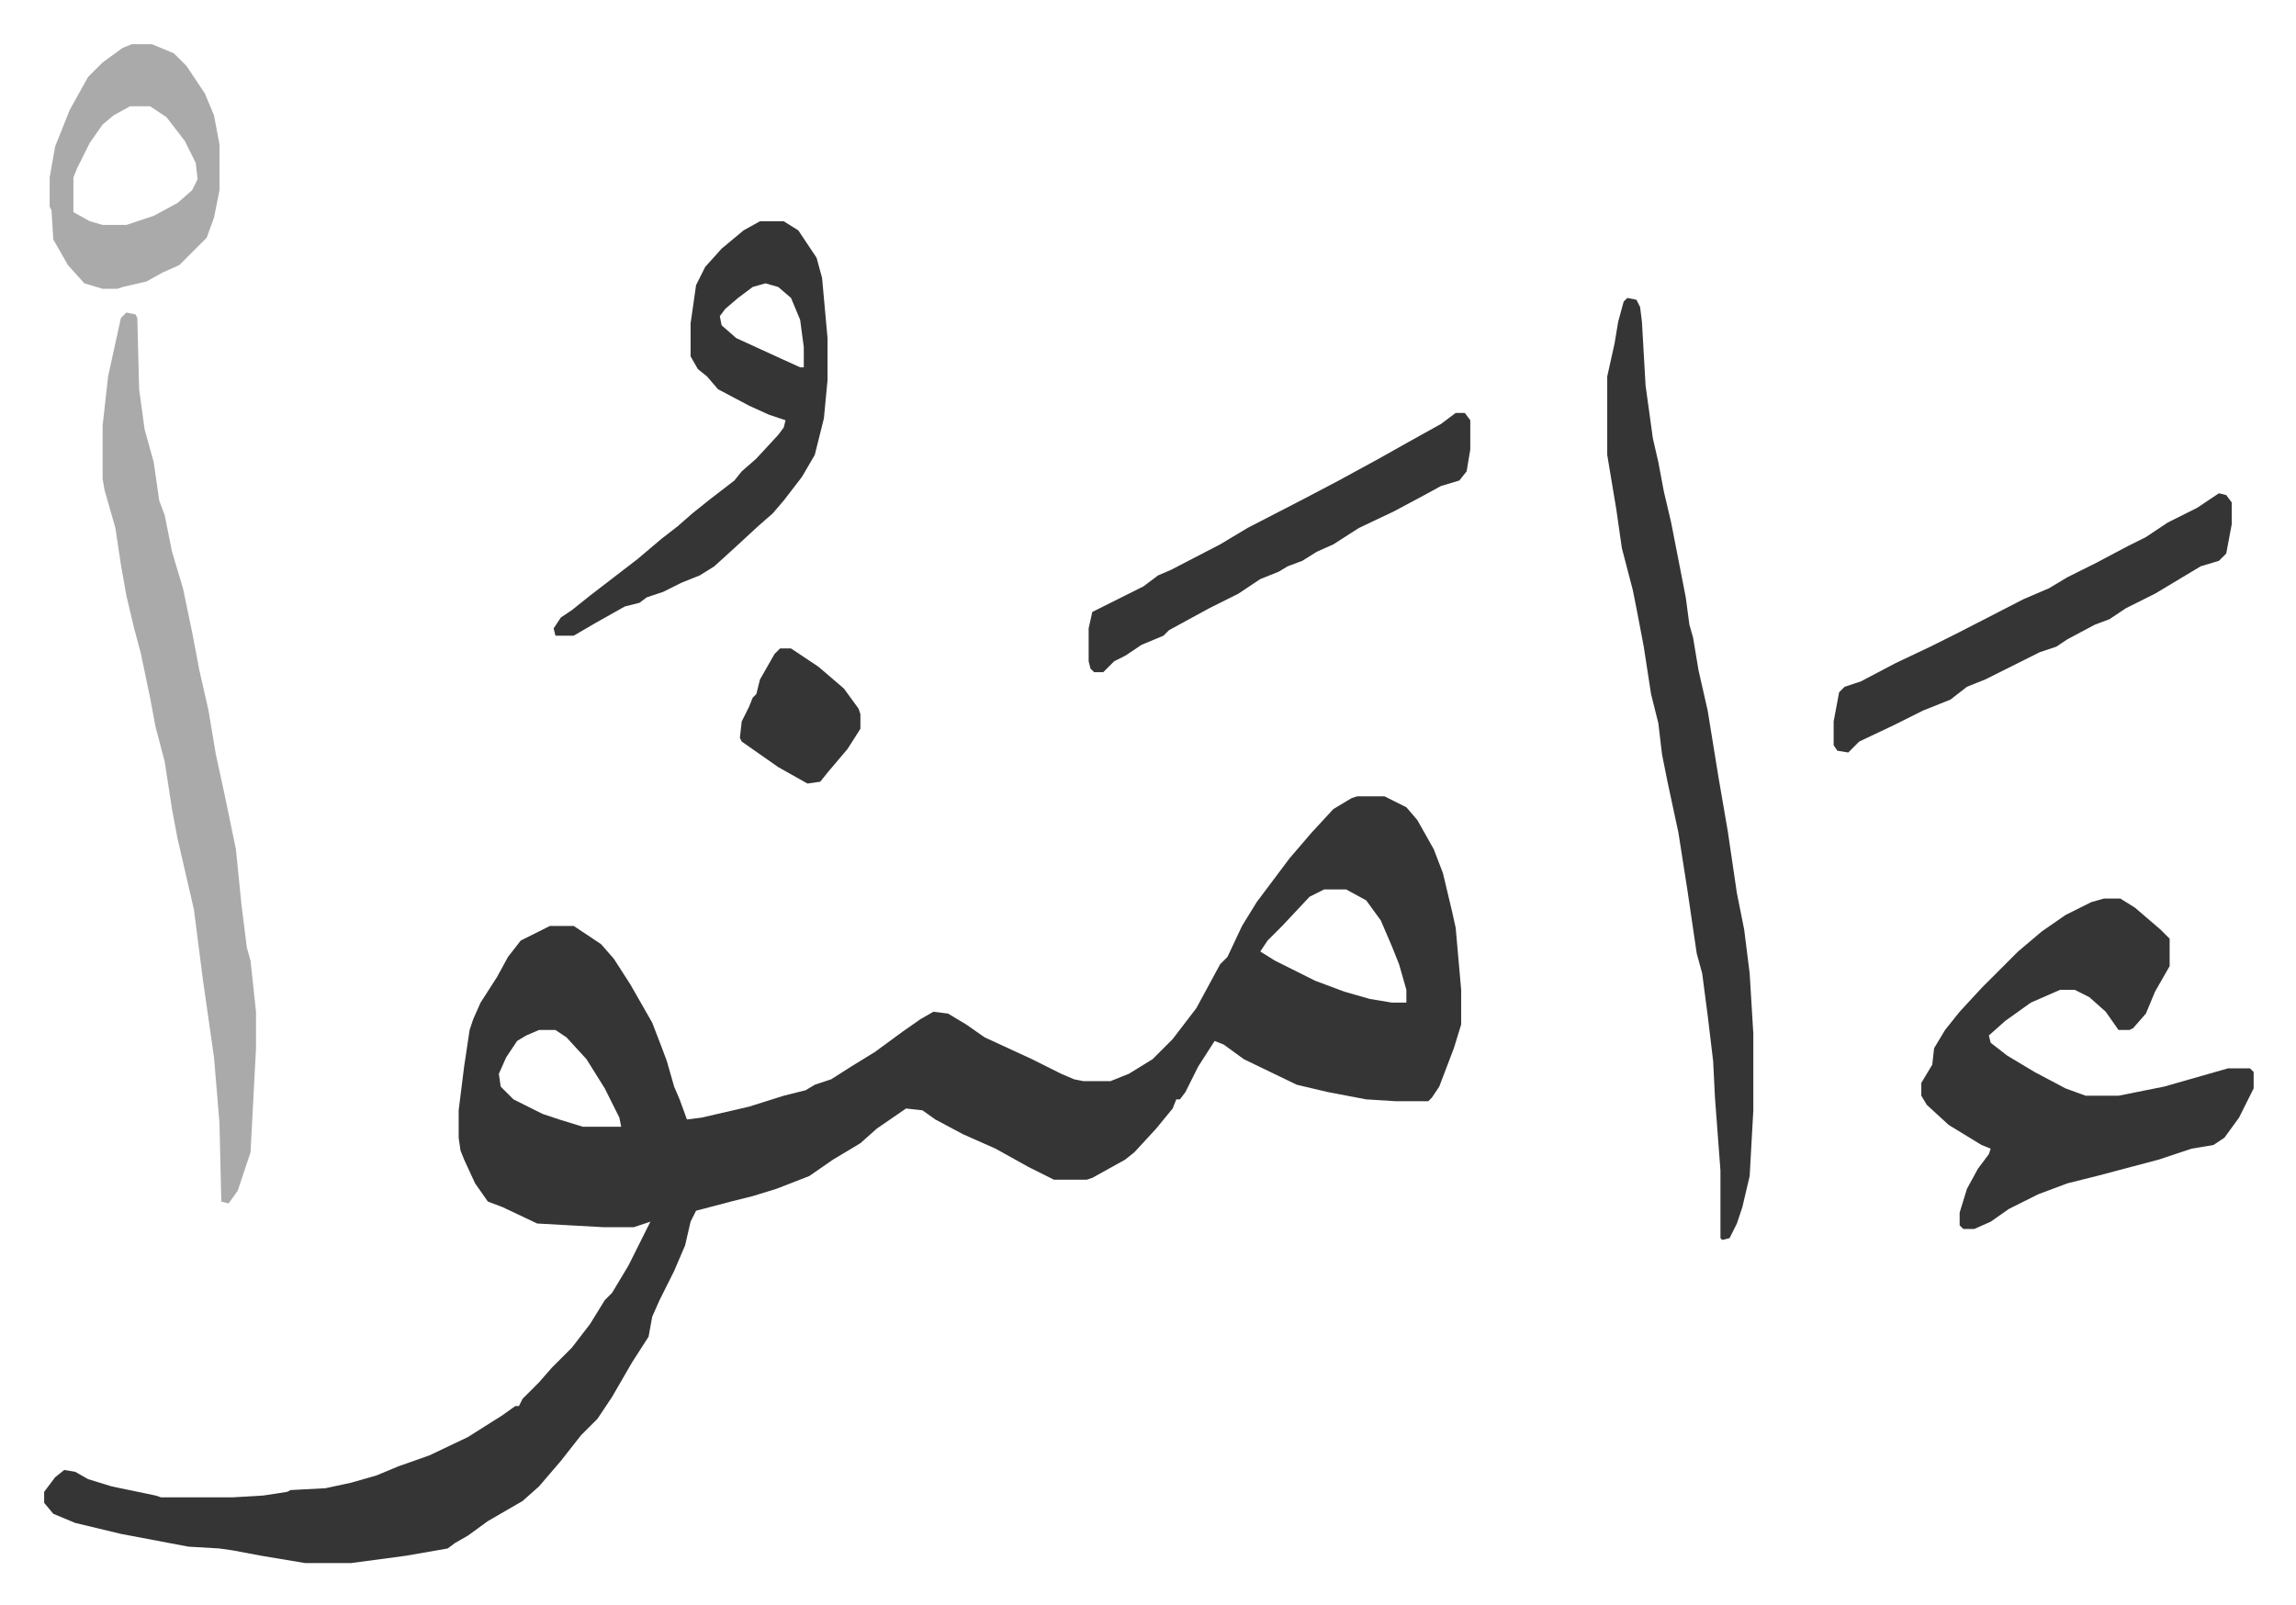
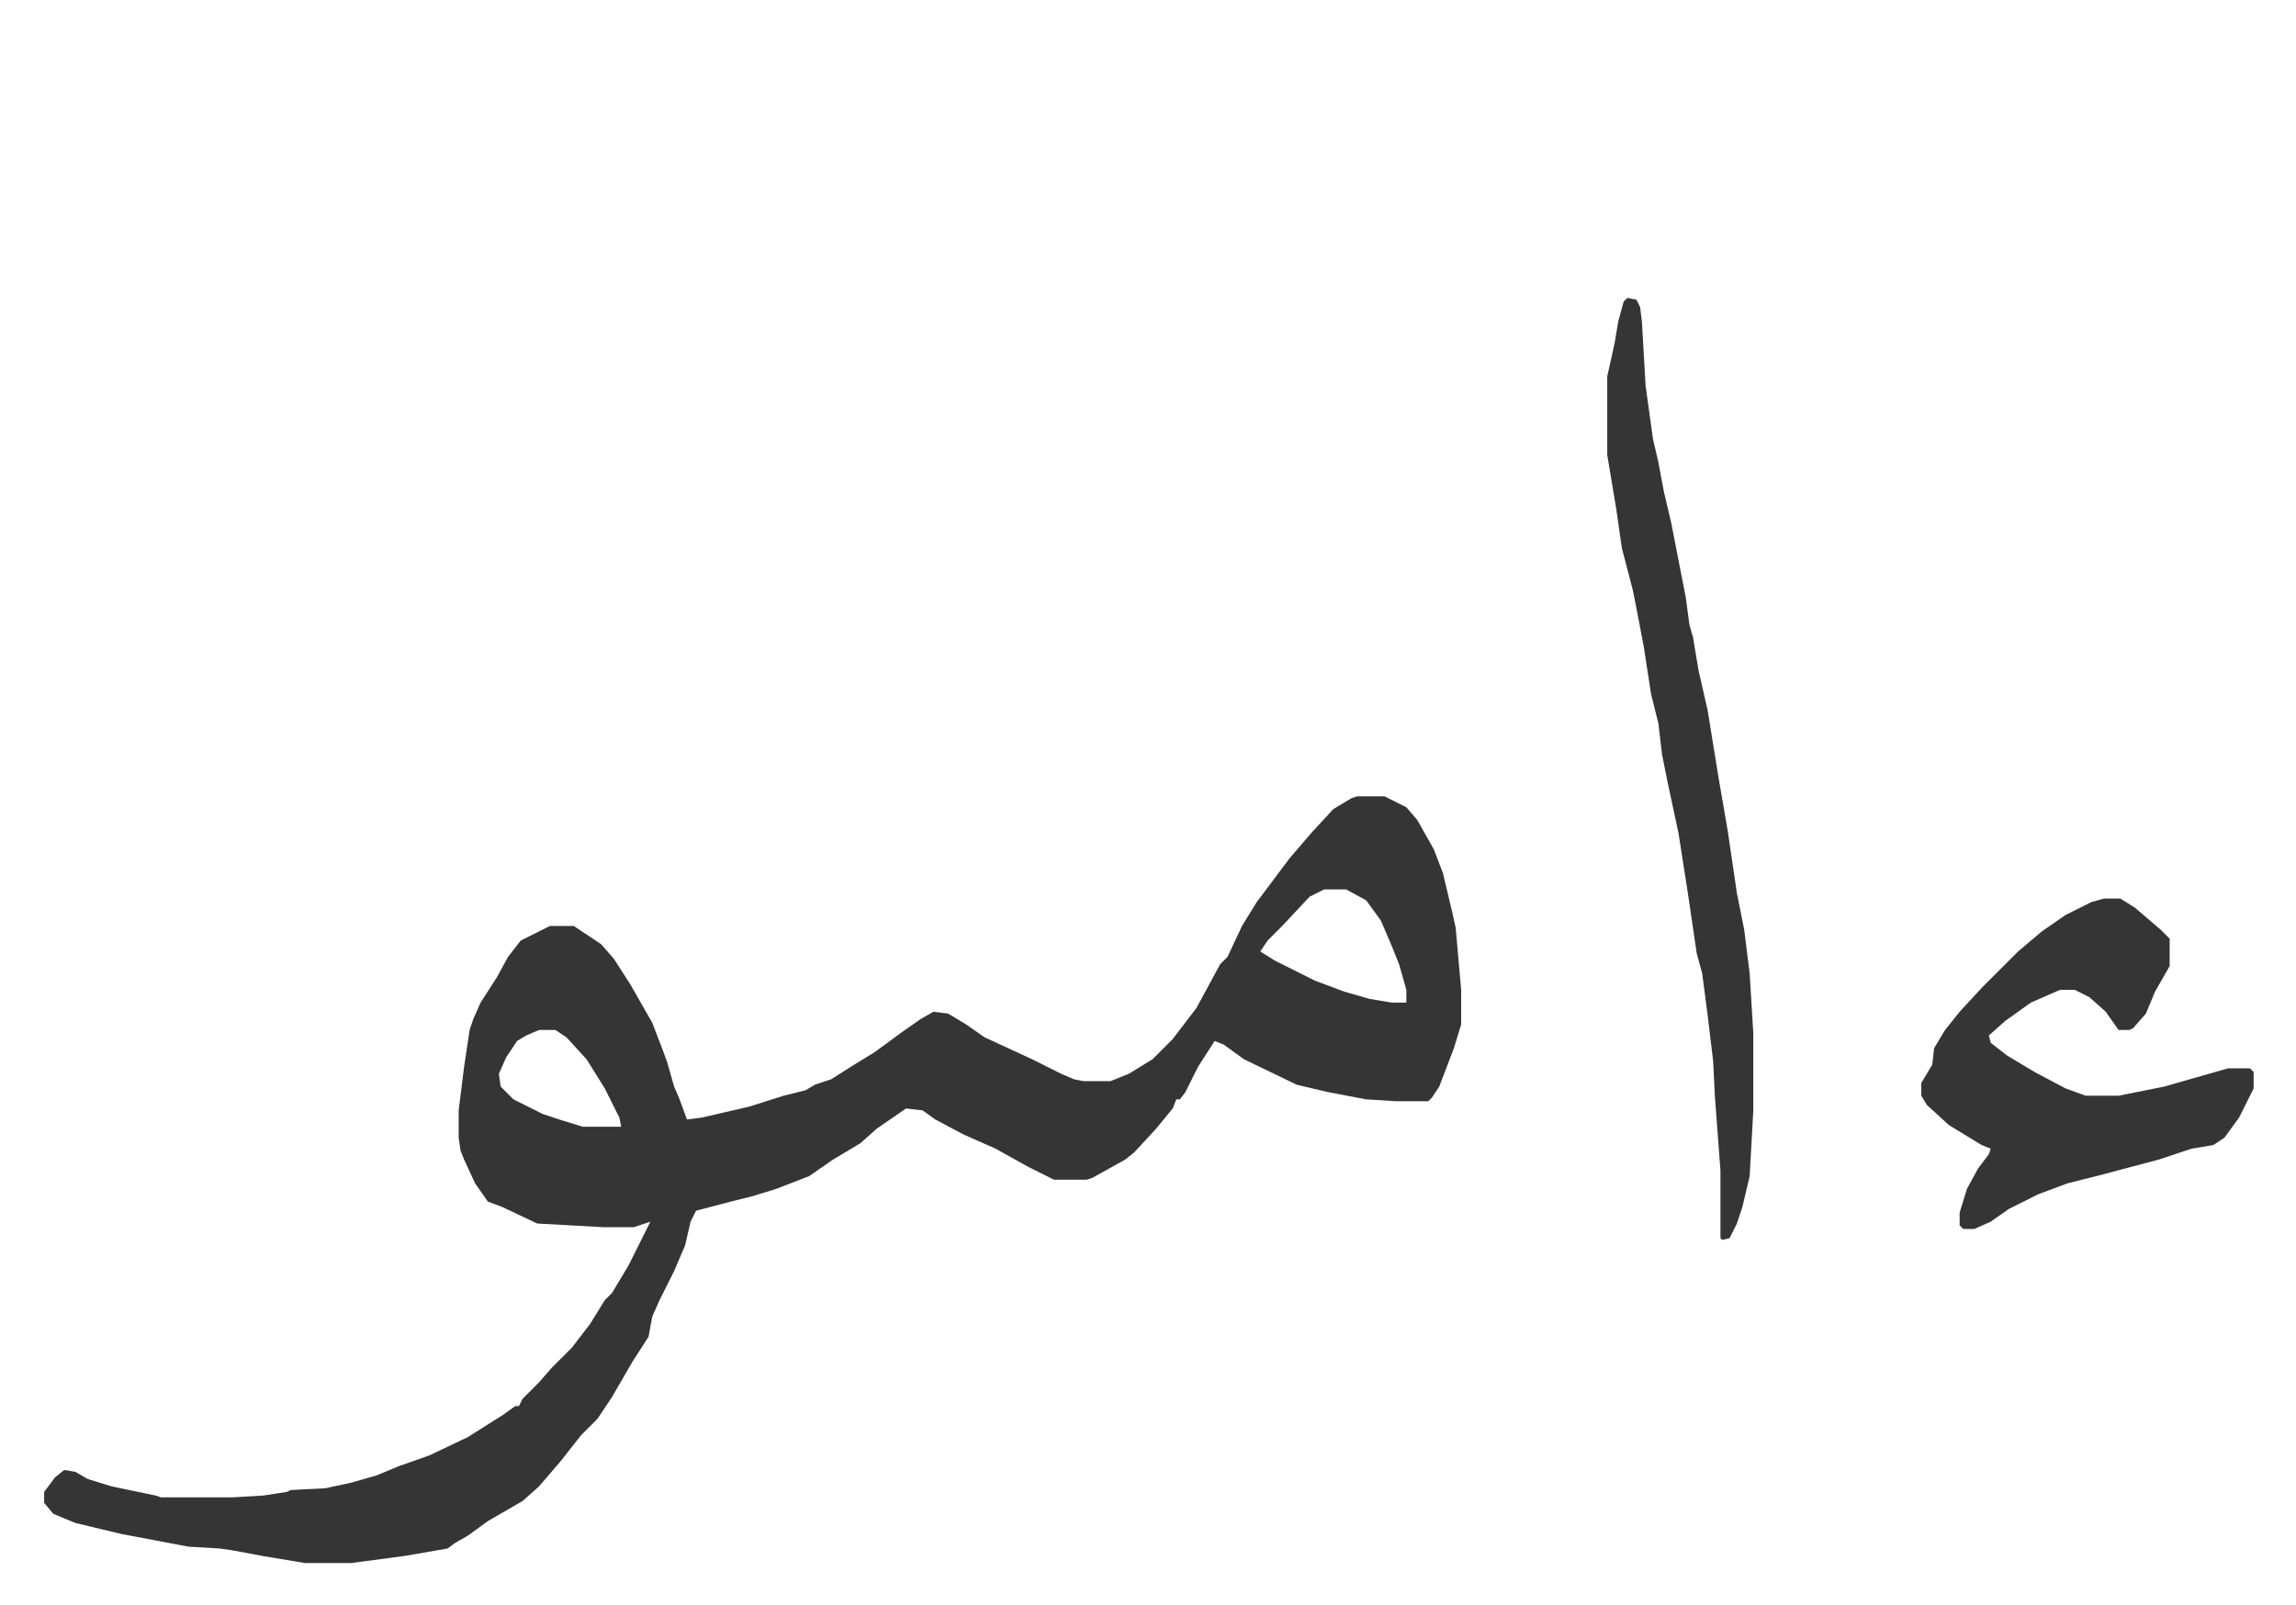
<svg xmlns="http://www.w3.org/2000/svg" viewBox="-24.2 281.8 1257.4 879.4">
  <path fill="#353535" id="rule_normal" d="M719 718h15l12 6 6 7 9 16 5 13 5 21 2 9 3 34v19l-4 13-8 21-4 6-2 2h-18l-16-1-21-4-17-4-29-14-11-8-5-2-9 14-7 14-3 4h-2l-2 5-9 11-12 13-5 4-18 10-3 1h-18l-14-7-18-10-18-8-15-8-7-5-9-1-16 11-9 8-15 9-13 9-18 7-13 4-12 3-19 5-3 6-3 13-6 14-8 16-4 9-2 11-9 14-11 19-8 12-9 9-11 14-12 14-9 8-19 11-11 8-7 4-4 3-23 4-30 4h-25l-24-4-16-3-7-1-17-1-37-7-25-6-12-5-5-6v-6l6-8 5-4 6 1 7 4 13 4 24 5 3 1h39l17-1 13-2 2-1 19-1 14-3 14-4 12-5 17-6 21-10 19-12 7-5h2l2-4 9-9 7-8 11-11 10-13 8-13 4-4 9-15 6-12 6-12-9 3h-17l-36-2-19-9-8-3-7-10-6-13-2-5-1-7v-15l3-24 3-20 2-6 4-9 9-14 6-11 7-9 16-8h13l15 10 7 8 9 14 12 21 5 13 3 8 4 14 3 7 4 11 8-1 26-6 19-6 12-3 5-3 9-3 11-7 13-8 15-11 10-7 7-4 8 1 10 6 10 7 26 12 16 8 7 3 5 1h15l10-4 13-8 11-11 13-17 13-24 4-4 8-17 8-13 12-16 6-8 12-14 12-13 10-6zm-18 51-8 4-15 16-8 8-4 6 8 5 16 8 6 3 16 6 14 4 12 2h8v-7l-4-14-4-10-6-14-8-11-11-6zm-430 77-7 3-5 3-6 9-4 9 1 7 7 7 16 8 9 3 13 4h21l-1-5-8-16-10-16-11-12-6-4zm857-72h9l8 5 14 12 5 5v15l-8 14-5 12-7 8-2 1h-6l-7-10-9-8-8-4h-8l-16 7-14 10-9 8 1 4 9 7 15 9 17 9 11 4h18l25-5 14-4 21-6h12l2 2v9l-8 16-8 11-6 4-12 2-18 6-34 9-16 4-16 6-16 8-10 7-9 4h-6l-2-2v-7l4-13 6-11 6-8 1-3-5-2-18-11-12-11-3-5v-7l6-10 1-9 6-10 8-10 12-13 15-15 5-5 13-11 13-9 14-7zM867 445l5 1 2 4 1 8 2 35 4 29 3 13 3 16 4 17 8 41 2 15 2 7 3 18 5 22 6 37 5 29 5 34 4 20 3 24 2 33v42l-2 36-4 17-3 9-4 8-4 1-1-1v-37l-3-40-1-20-3-25-3-23-3-11-5-34-5-32-6-28-3-15-2-17-4-16-4-26-4-21-2-10-6-23-3-21-5-30v-43l4-18 2-12 3-11z" />
-   <path fill="#aaa" id="rule_hamzat_wasl" d="m45 453 5 1 1 2 1 39 3 22 5 18 3 21 3 8 4 20 6 20 5 24 4 21 5 22 4 24 5 23 6 29 3 30 3 24 2 7 3 28v20l-3 57-7 21-5 7-4-1-1-43-3-36-6-42-5-39-3-13-6-26-3-16-4-26-5-19-3-16-5-24-4-15-4-17-3-17-3-20-6-21-1-6v-29l3-27 7-32z" />
-   <path fill="#353535" id="rule_normal" d="M392 403h13l8 5 10 15 3 11 3 33v23l-2 21-5 20-7 12-10 13-6 7-8 7-13 12-11 10-8 5-10 4-10 5-9 3-4 3-8 2-16 9-12 7h-10l-1-4 4-6 6-4 10-8 13-10 13-10 13-11 9-7 8-7 10-8 13-10 4-5 8-7 12-13 3-4 1-4-9-3-11-5-17-9-6-7-5-4-4-7v-18l3-21 5-10 9-10 12-10zm3 34-7 2-8 6-7 6-3 4 1 5 8 7 24 11 11 5h2v-11l-2-15-5-12-7-6zm796 115 4 1 3 4v12l-3 16-4 4-10 3-10 6-15 9-16 8-9 6-8 3-15 8-6 4-9 3-16 8-14 7-10 4-9 7-15 6-16 8-19 9-6 6-6-1-2-3v-13l3-16 3-3 9-3 19-10 19-9 16-8 35-18 14-6 10-6 16-8 17-9 10-5 12-8 16-8 9-6zm-418-44h5l3 4v16l-2 12-4 5-10 3-11 6-15 8-19 9-14 9-9 4-8 5-8 3-5 3-10 4-12 8-16 8-22 12-3 3-12 5-9 6-6 3-6 6h-5l-2-2-1-4v-18l2-9 12-6 16-8 8-6 7-3 27-14 15-9 31-16 19-10 22-12 16-9 18-10z" />
-   <path fill="#aaa" id="rule_hamzat_wasl" d="M48 306h11l12 5 7 7 10 15 5 12 3 16v25l-3 15-4 11-15 15-9 4-9 5-13 3-3 1h-8l-10-3-9-10-8-14-1-16-1-2v-16l3-17 8-20 10-18 8-8 11-8zm-1 34-9 5-6 5-7 10-7 14-2 5v19l9 5 7 2h13l15-5 13-7 8-7 3-6-1-9-6-12-10-13-9-6z" />
-   <path fill="#353535" id="rule_normal" d="M403 637h6l15 10 14 12 8 11 1 3v8l-7 11-11 13-4 5-7 1-16-9-10-7-10-7-1-2 1-9 4-8 2-5 2-2 2-8 8-14z" />
</svg>